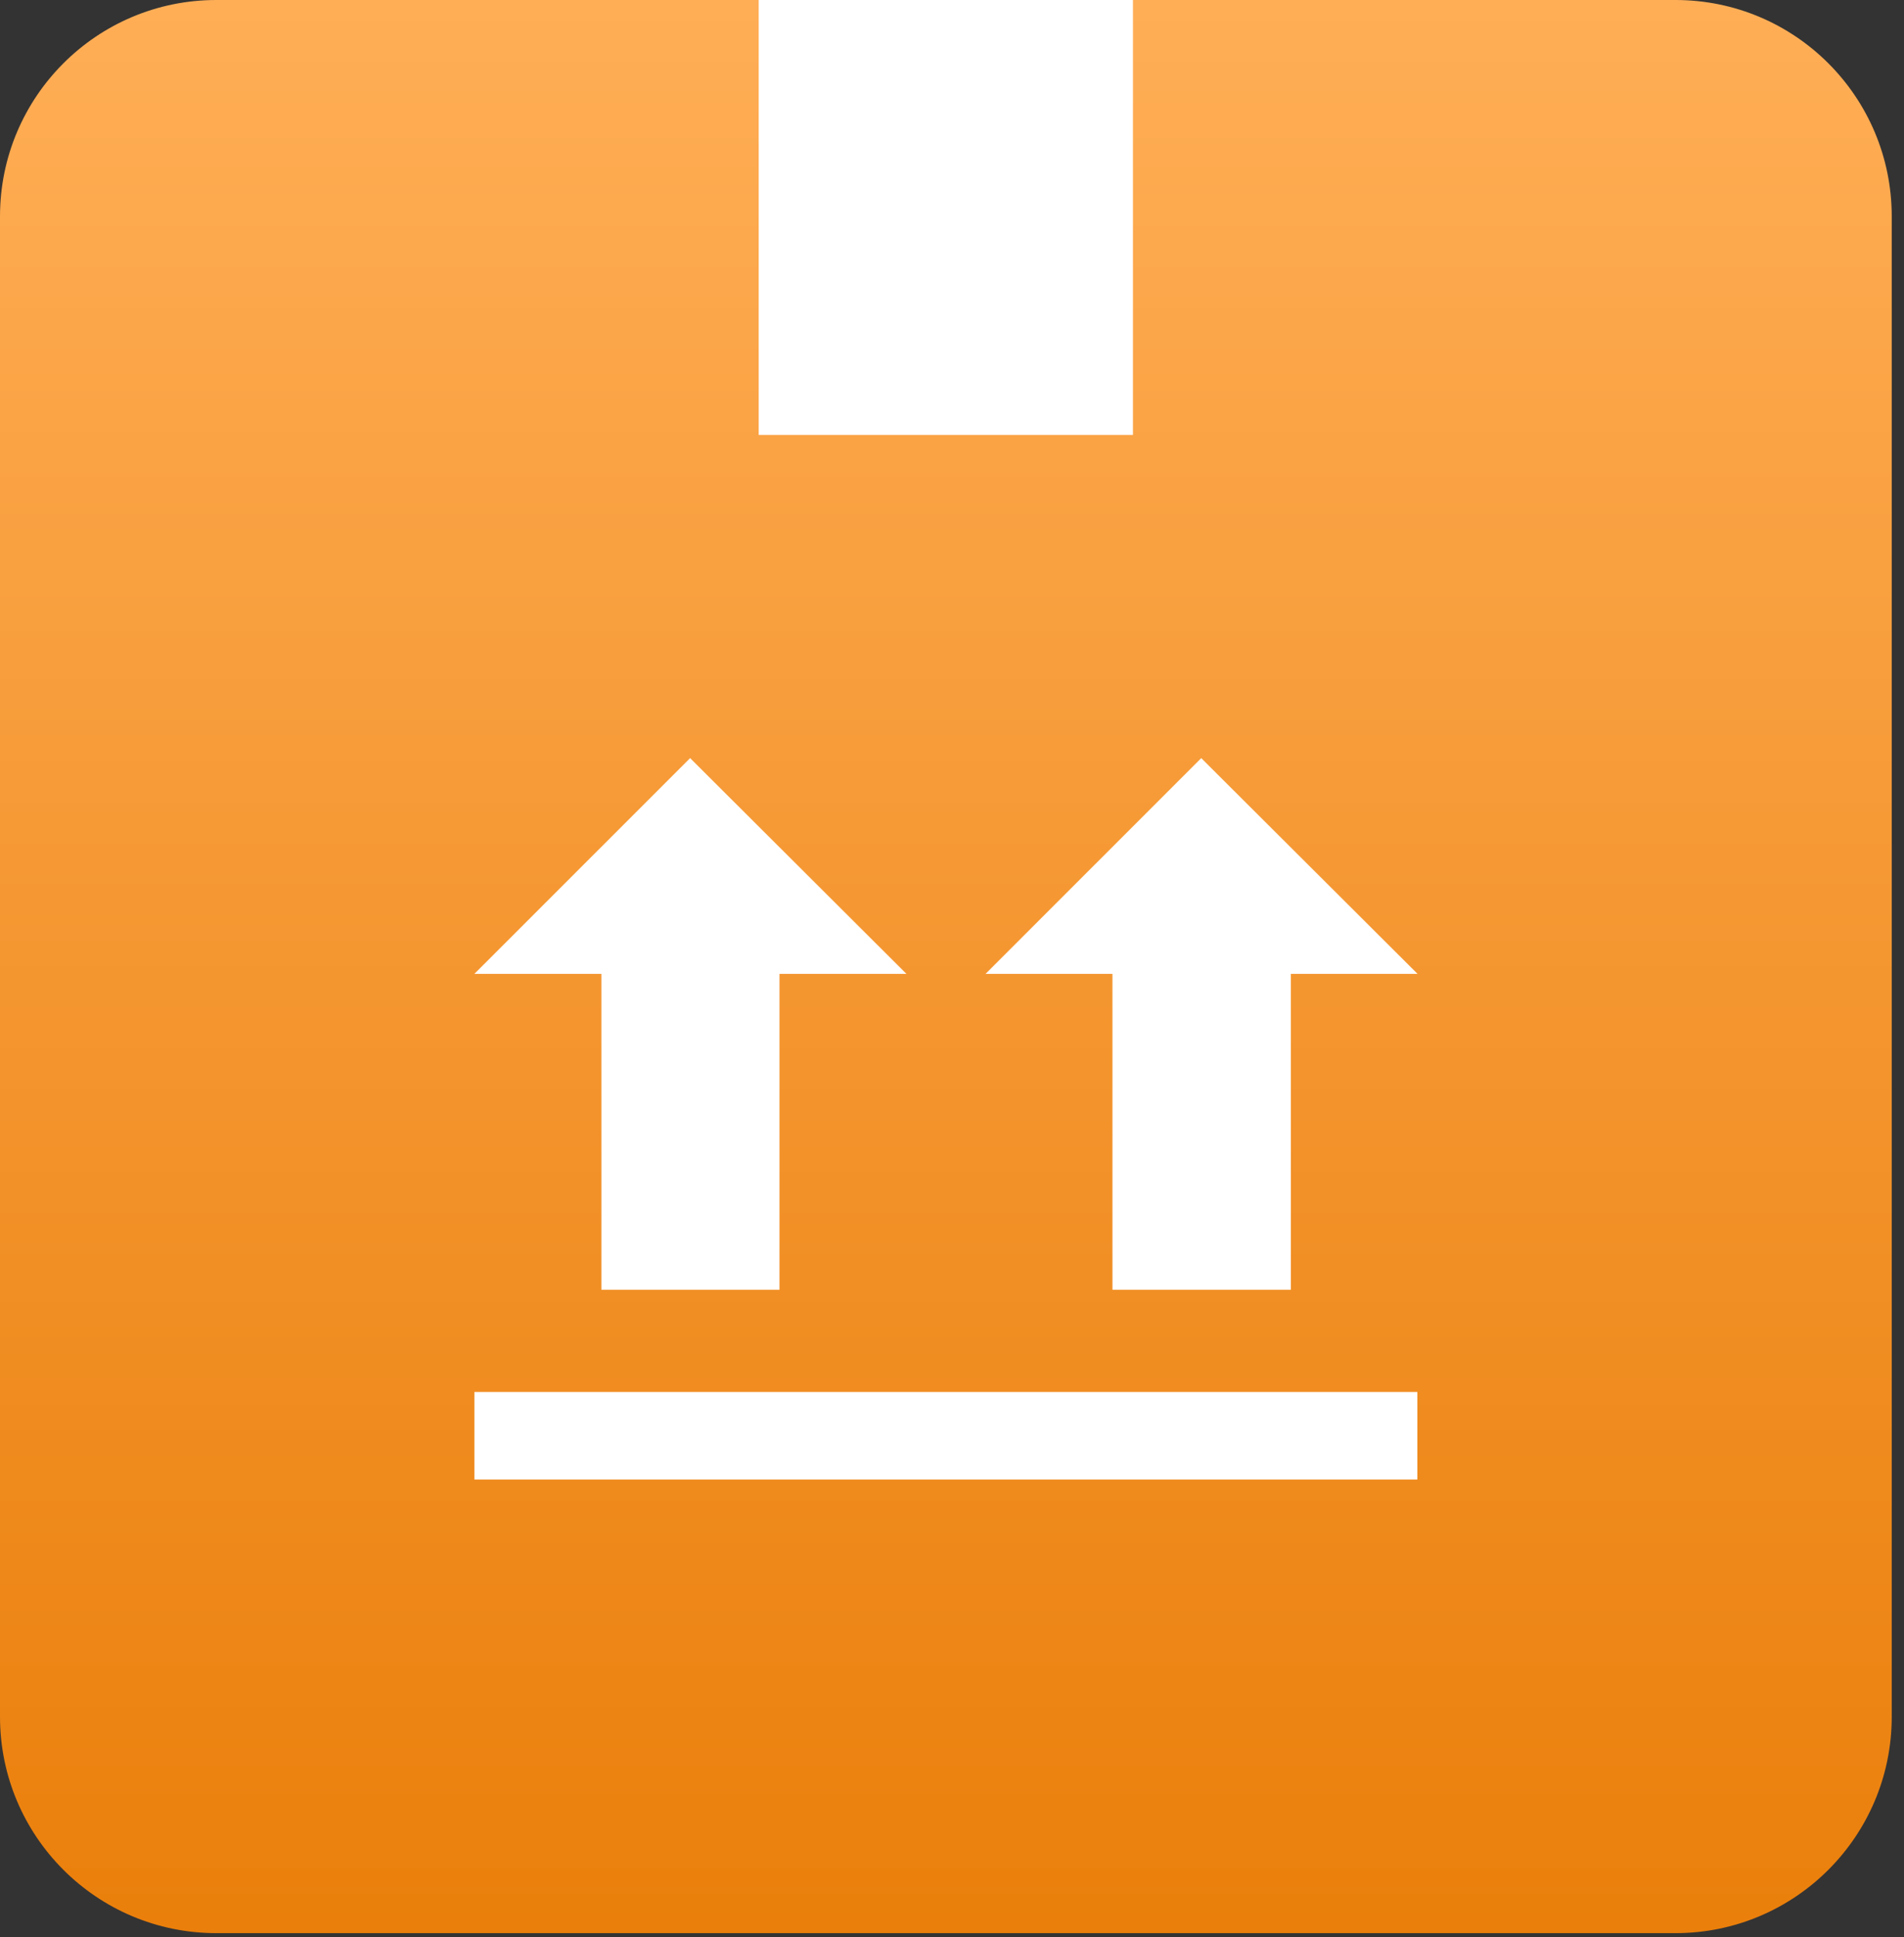
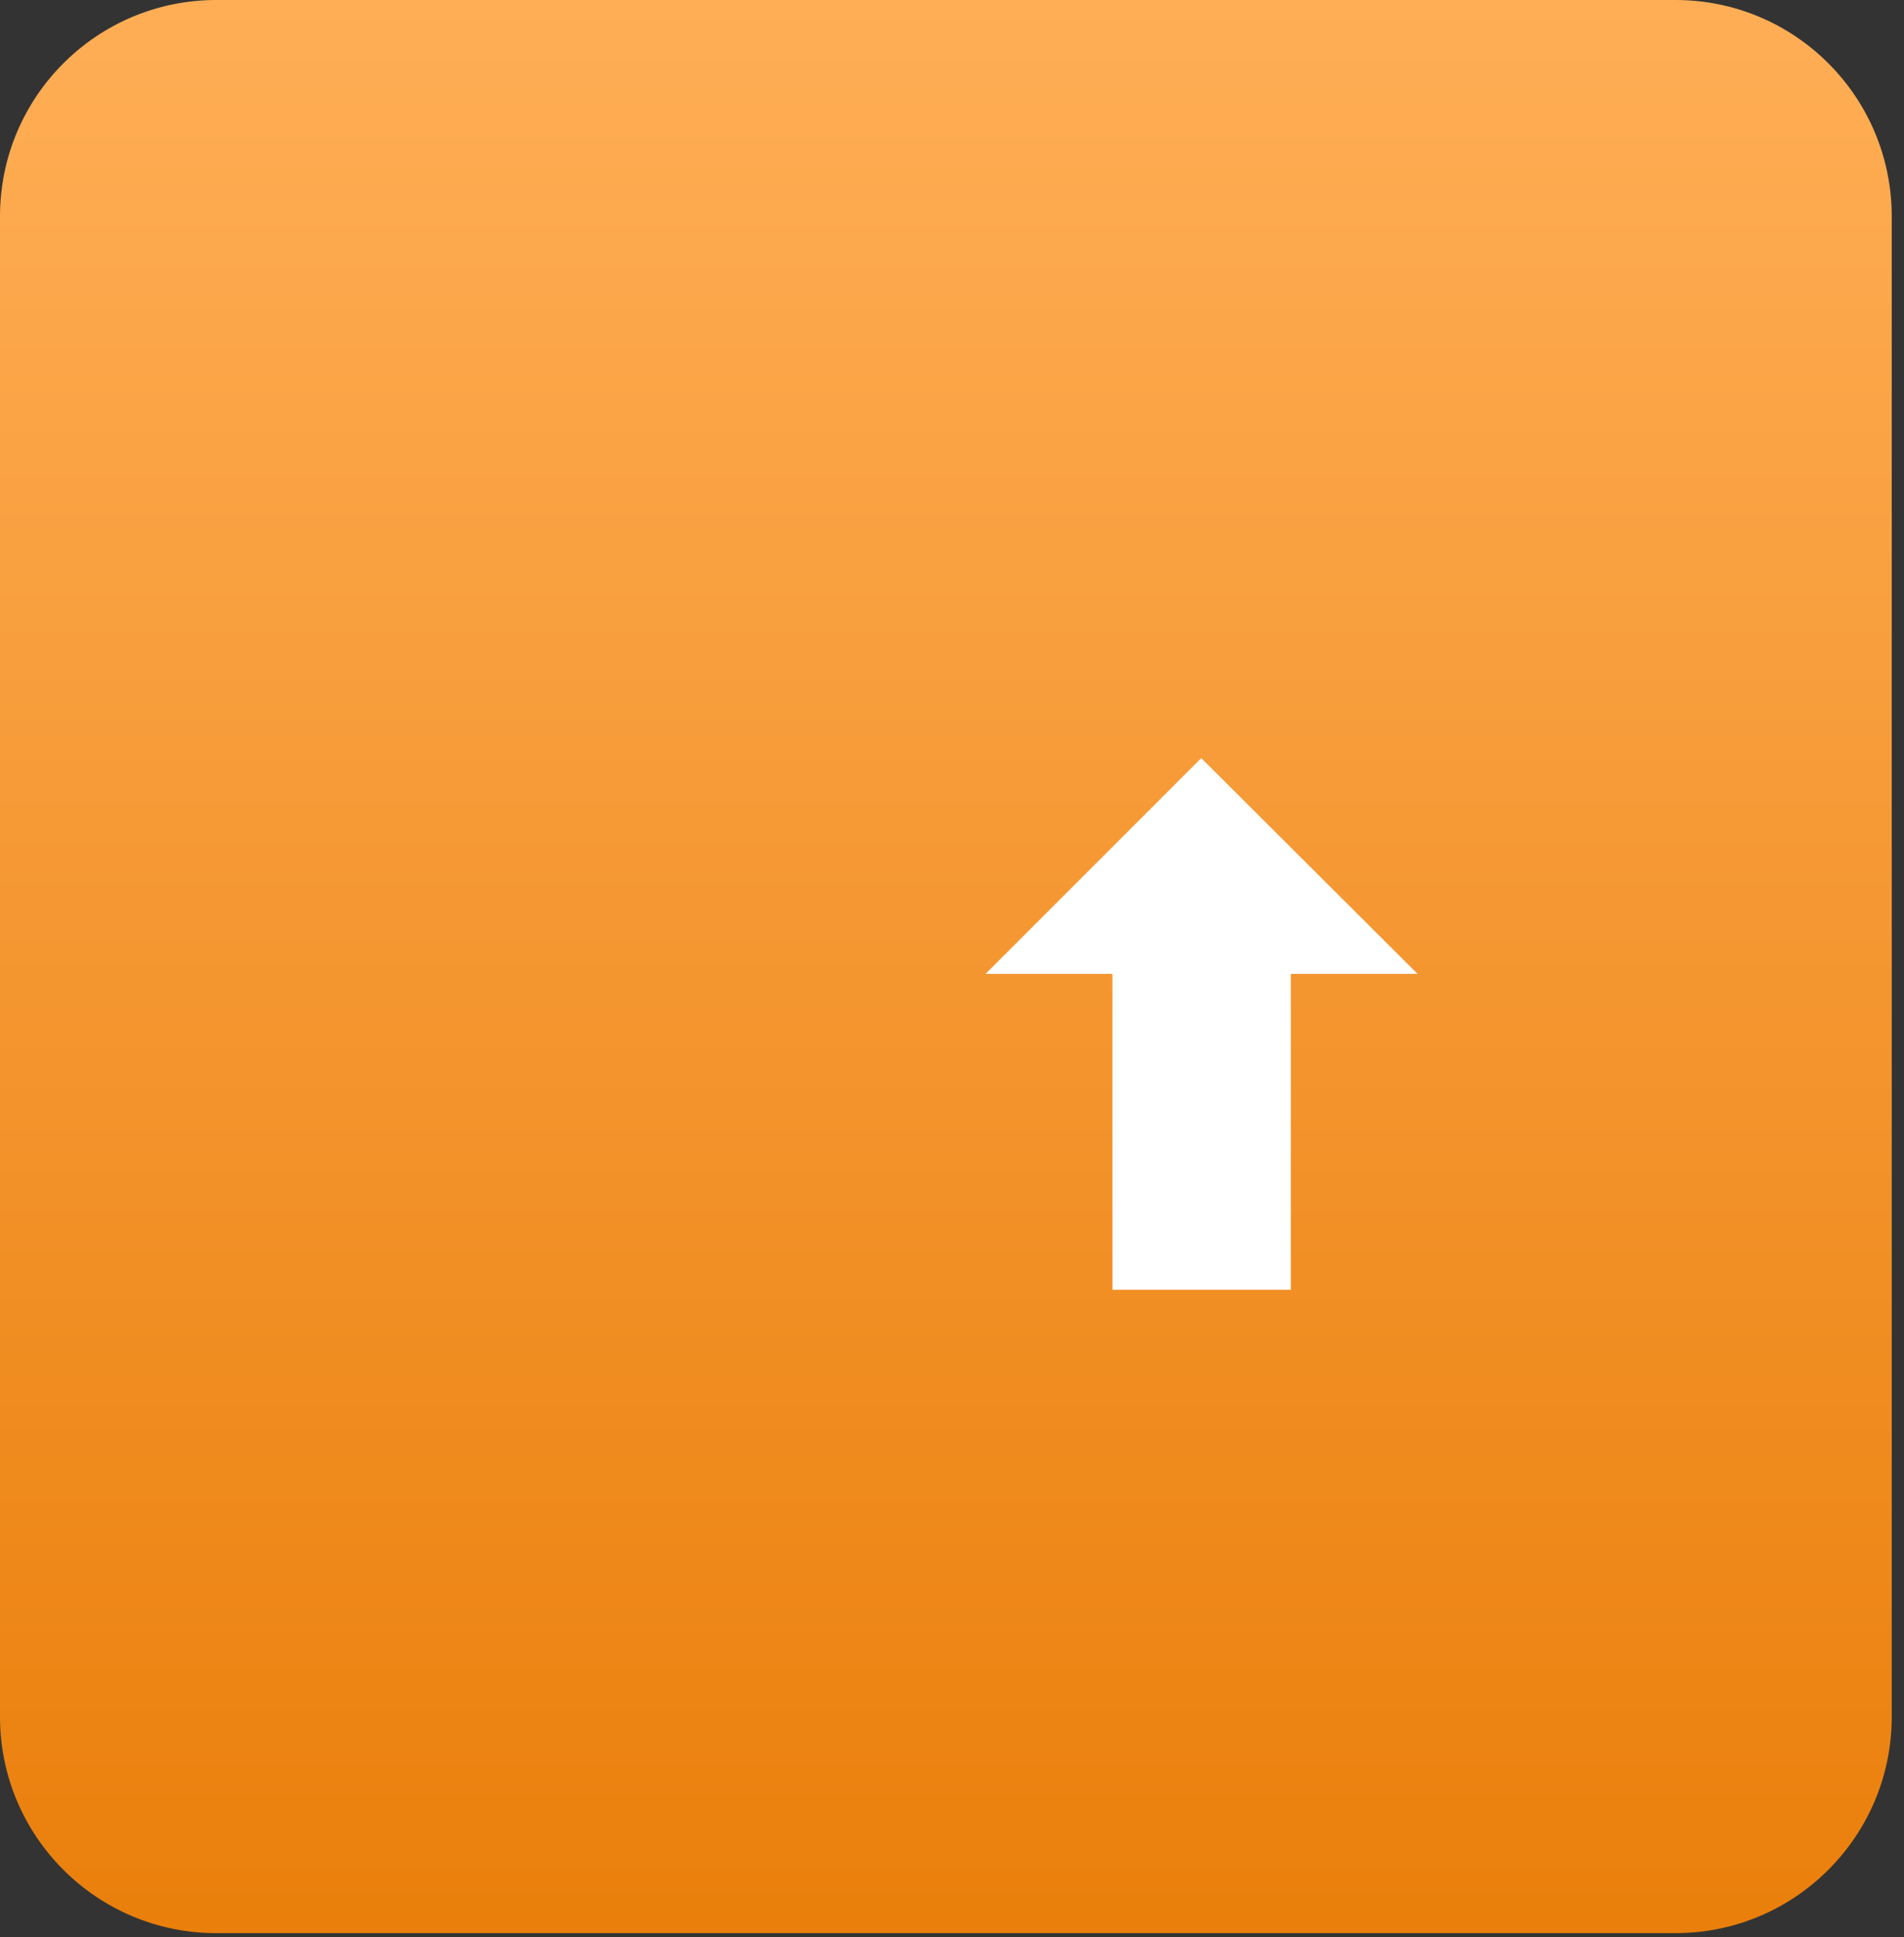
<svg xmlns="http://www.w3.org/2000/svg" width="59" height="60" viewBox="0 0 59 60">
  <rect x="0" y="0" width="59" height="60" fill="#333333" stroke="none" />
  <defs>
    <linearGradient id="ezbfa" x1="29.31" x2="29.31" y1="59.87" y2="0" gradientUnits="userSpaceOnUse">
      <stop offset="0" stop-color="#ea7f0b" />
      <stop offset="1" stop-color="#ffae56" />
    </linearGradient>
  </defs>
  <g>
    <g>
      <g>
        <path fill="url(#ezbfa)" d="M51.919 0H6.702C3 0 0 3 0 6.702V53.17c0 3.702 3 6.702 6.702 6.702h45.217c3.7 0 6.701-3 6.701-6.702V6.702C58.62 3 55.62 0 51.92 0" />
      </g>
      <g>
        <g>
-           <path fill="#fff" d="M23.51 0h11.597v13.47H23.51z" />
-         </g>
+           </g>
        <g>
-           <path fill="#fff" d="M18.636 39.946h5.518v-9.784h3.934l-6.703-6.682-6.685 6.682h3.936z" />
-         </g>
+           </g>
        <g>
          <path fill="#fff" d="M34.472 39.946H40v-9.784h3.926l-6.703-6.682-6.683 6.682h3.932z" />
        </g>
        <g>
-           <path fill="#fff" d="M14.7 43.11h29.22v2.712H14.7z" />
-         </g>
+           </g>
      </g>
    </g>
  </g>
</svg>